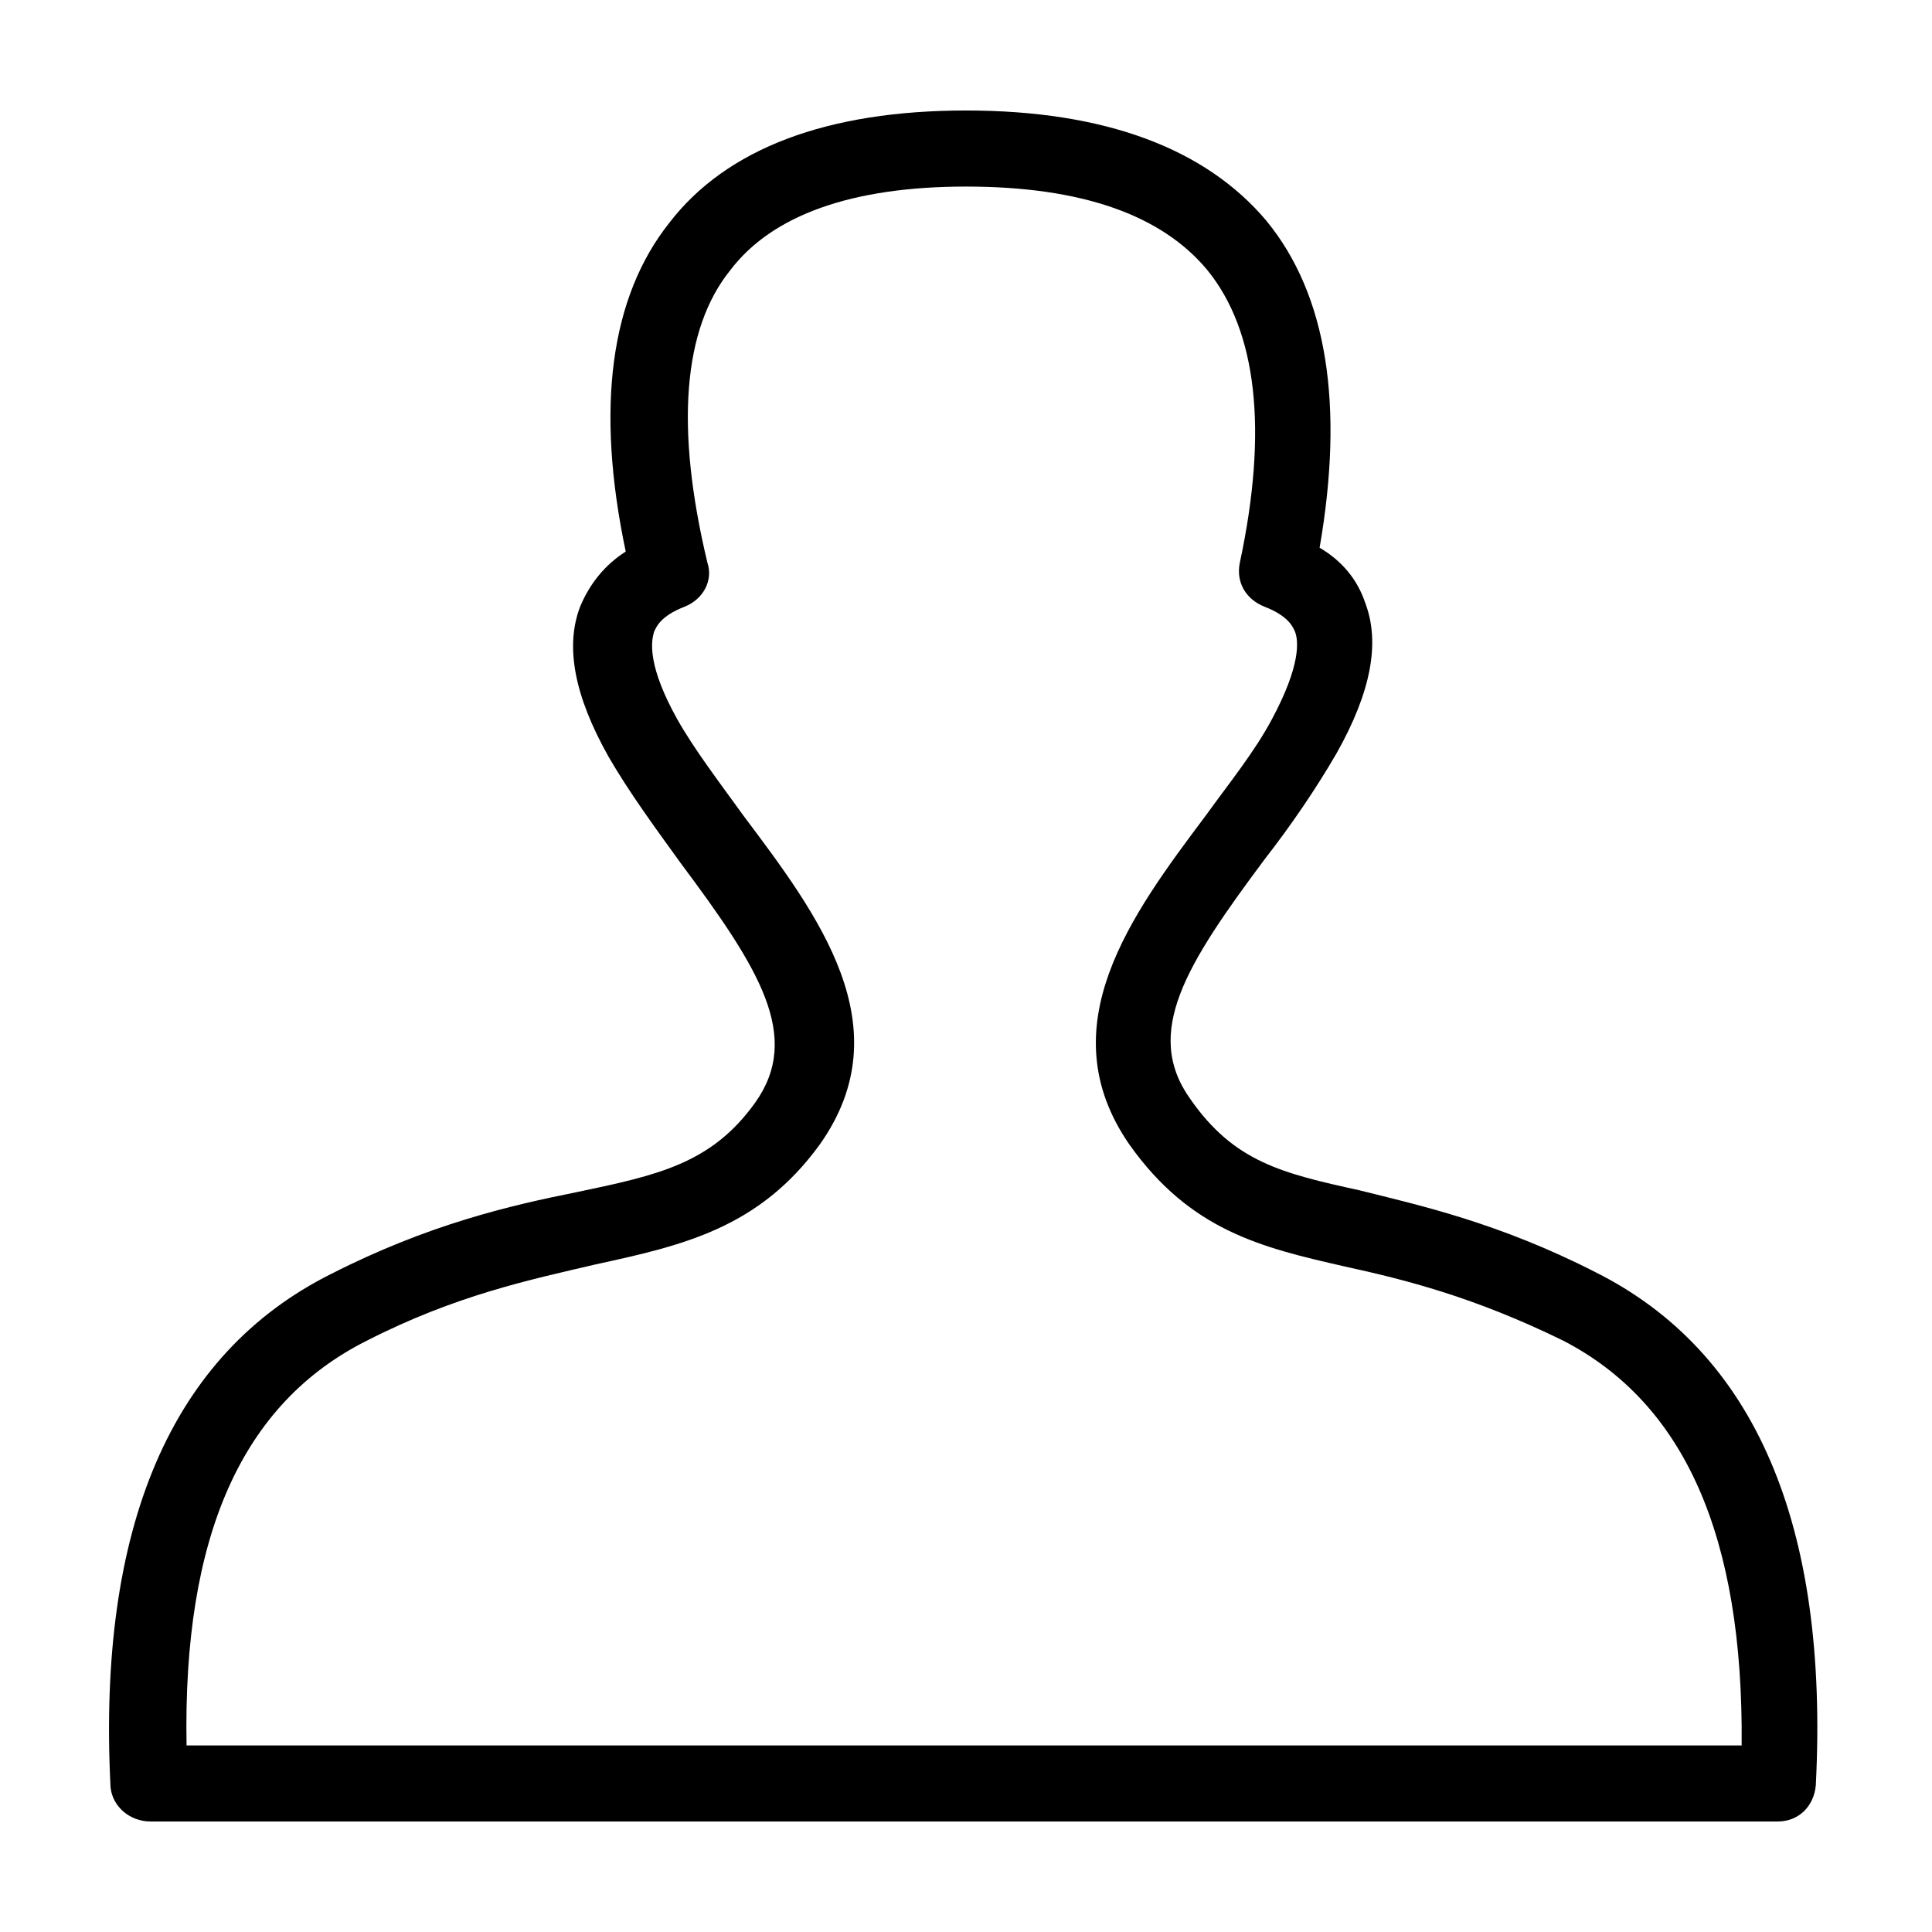
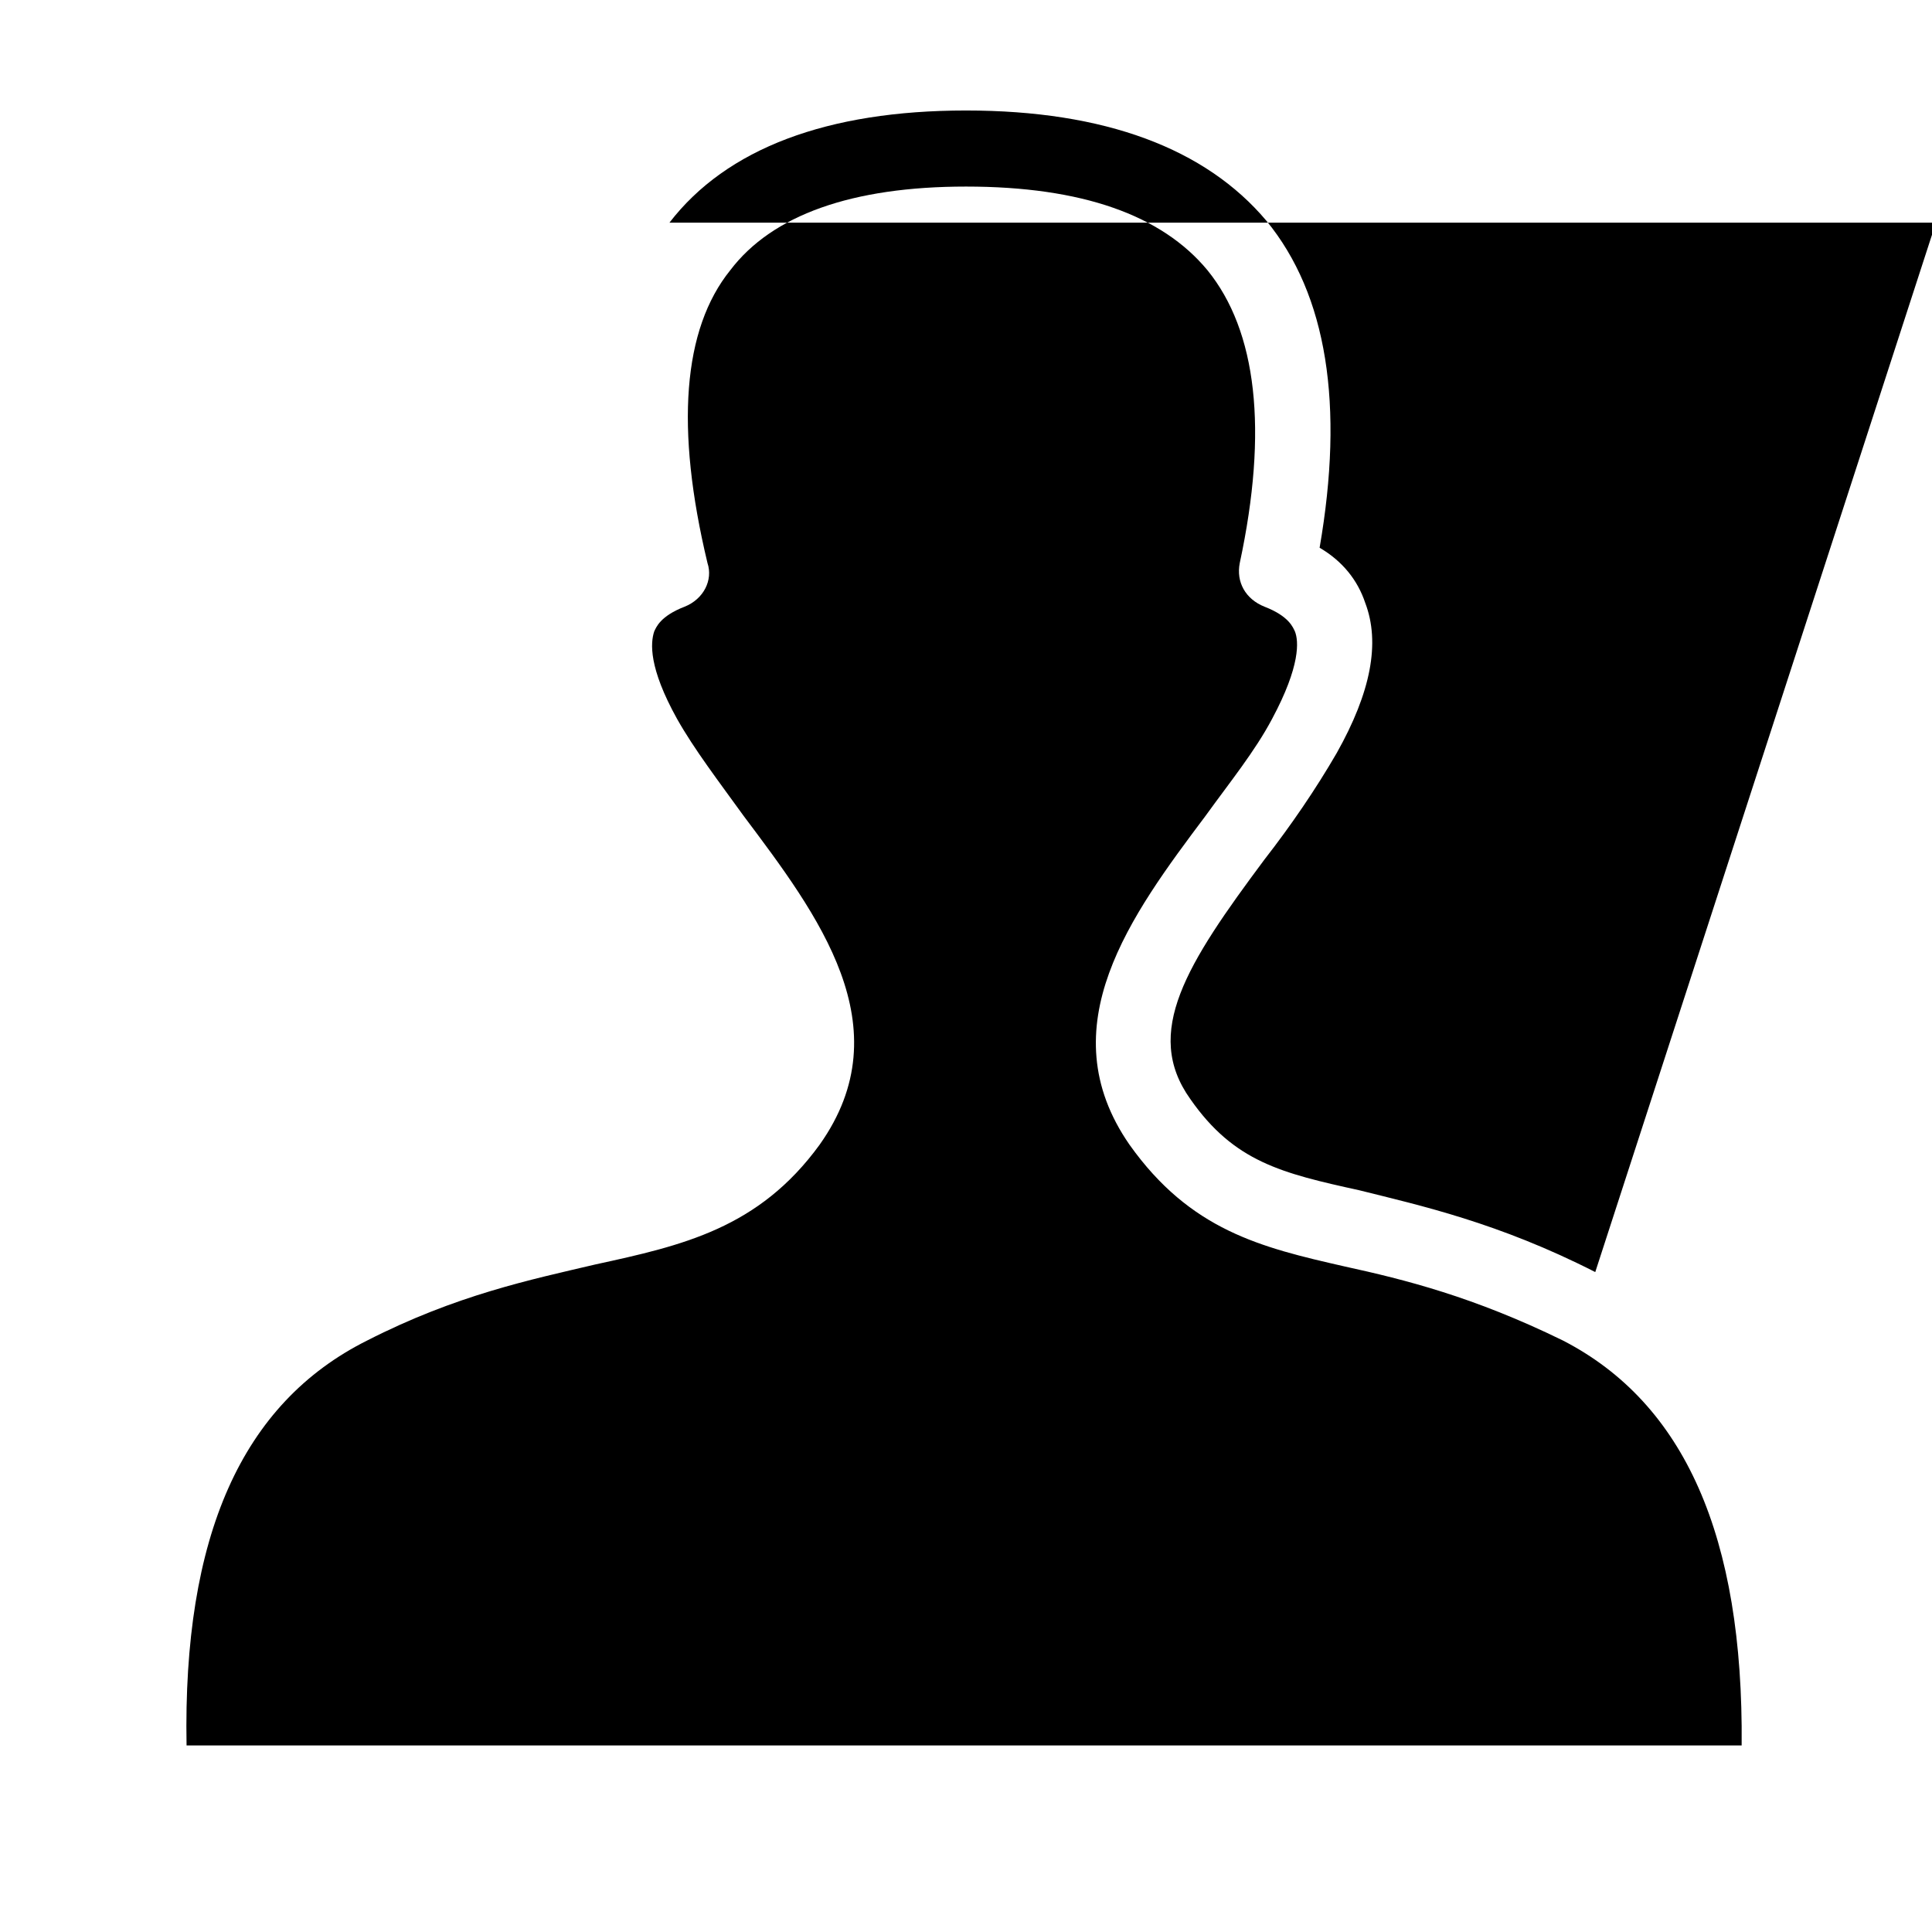
<svg xmlns="http://www.w3.org/2000/svg" fill="#000000" width="800px" height="800px" version="1.1" viewBox="144 144 512 512">
-   <path d="m566.76 481.11c-25.695-13.098-46.352-17.633-62.473-21.664-20.656-4.535-33.25-7.559-44.84-24.184-12.594-17.633-1.008-35.77 19.648-63.48 7.055-9.07 13.602-18.641 19.145-28.215 9.07-16.121 11.586-29.223 7.559-39.801-2.016-6.047-6.047-11.082-12.09-14.609 6.551-37.785 2.016-67.008-14.105-86.656-16.125-19.145-42.824-29.219-79.602-29.219s-63.48 10.078-78.594 29.727c-15.617 19.648-19.648 48.871-11.586 87.16-5.543 3.527-9.574 8.566-12.09 14.609-4.031 10.578-1.512 23.68 7.559 39.801 5.543 9.574 12.594 19.145 19.145 28.215 20.656 27.711 32.242 45.848 19.648 63.48-11.586 16.121-25.695 19.145-47.359 23.68-17.633 3.527-39.297 8.566-64.992 21.664-42.32 21.16-61.969 67.008-58.441 136.03 0.5 5.035 5.035 9.062 10.574 9.062h431.26c5.543 0 9.574-4.031 10.078-9.574 3.523-69.02-16.125-114.86-58.445-136.02zm-164.74 125.45h-208.58c-1.008-55.418 14.609-90.688 47.863-107.31 23.68-12.09 43.328-16.121 60.457-20.152 23.176-5.039 43.328-9.574 59.449-31.738 22.168-31.234-0.504-60.961-20.152-87.16-6.551-9.07-13.098-17.633-17.633-25.695-7.559-13.602-7.055-20.152-6.047-23.176 0.504-1.008 1.512-4.031 8.062-6.551 5.039-2.016 7.559-7.055 6.047-11.586-8.566-35.77-6.551-61.969 6.047-77.586 11.078-14.609 32.238-22.164 62.469-22.164 30.73 0 51.891 7.559 63.984 22.168 13.098 16.121 16.121 42.32 8.566 77.586-1.008 5.039 1.512 9.574 6.551 11.586 6.551 2.519 7.559 5.543 8.062 6.551 1.008 2.519 1.512 9.07-6.047 23.176-4.535 8.566-11.082 16.625-17.633 25.695-19.648 26.199-41.816 55.922-20.152 87.16 16.121 22.672 34.762 27.207 56.93 32.242 16.121 3.527 34.258 8.062 57.938 19.648 32.238 16.625 47.855 51.891 47.355 107.31z" />
+   <path d="m566.76 481.11c-25.695-13.098-46.352-17.633-62.473-21.664-20.656-4.535-33.25-7.559-44.84-24.184-12.594-17.633-1.008-35.77 19.648-63.48 7.055-9.07 13.602-18.641 19.145-28.215 9.07-16.121 11.586-29.223 7.559-39.801-2.016-6.047-6.047-11.082-12.09-14.609 6.551-37.785 2.016-67.008-14.105-86.656-16.125-19.145-42.824-29.219-79.602-29.219s-63.48 10.078-78.594 29.727h431.26c5.543 0 9.574-4.031 10.078-9.574 3.523-69.02-16.125-114.86-58.445-136.02zm-164.74 125.45h-208.58c-1.008-55.418 14.609-90.688 47.863-107.31 23.68-12.09 43.328-16.121 60.457-20.152 23.176-5.039 43.328-9.574 59.449-31.738 22.168-31.234-0.504-60.961-20.152-87.16-6.551-9.07-13.098-17.633-17.633-25.695-7.559-13.602-7.055-20.152-6.047-23.176 0.504-1.008 1.512-4.031 8.062-6.551 5.039-2.016 7.559-7.055 6.047-11.586-8.566-35.77-6.551-61.969 6.047-77.586 11.078-14.609 32.238-22.164 62.469-22.164 30.73 0 51.891 7.559 63.984 22.168 13.098 16.121 16.121 42.32 8.566 77.586-1.008 5.039 1.512 9.574 6.551 11.586 6.551 2.519 7.559 5.543 8.062 6.551 1.008 2.519 1.512 9.07-6.047 23.176-4.535 8.566-11.082 16.625-17.633 25.695-19.648 26.199-41.816 55.922-20.152 87.16 16.121 22.672 34.762 27.207 56.93 32.242 16.121 3.527 34.258 8.062 57.938 19.648 32.238 16.625 47.855 51.891 47.355 107.31z" />
</svg>